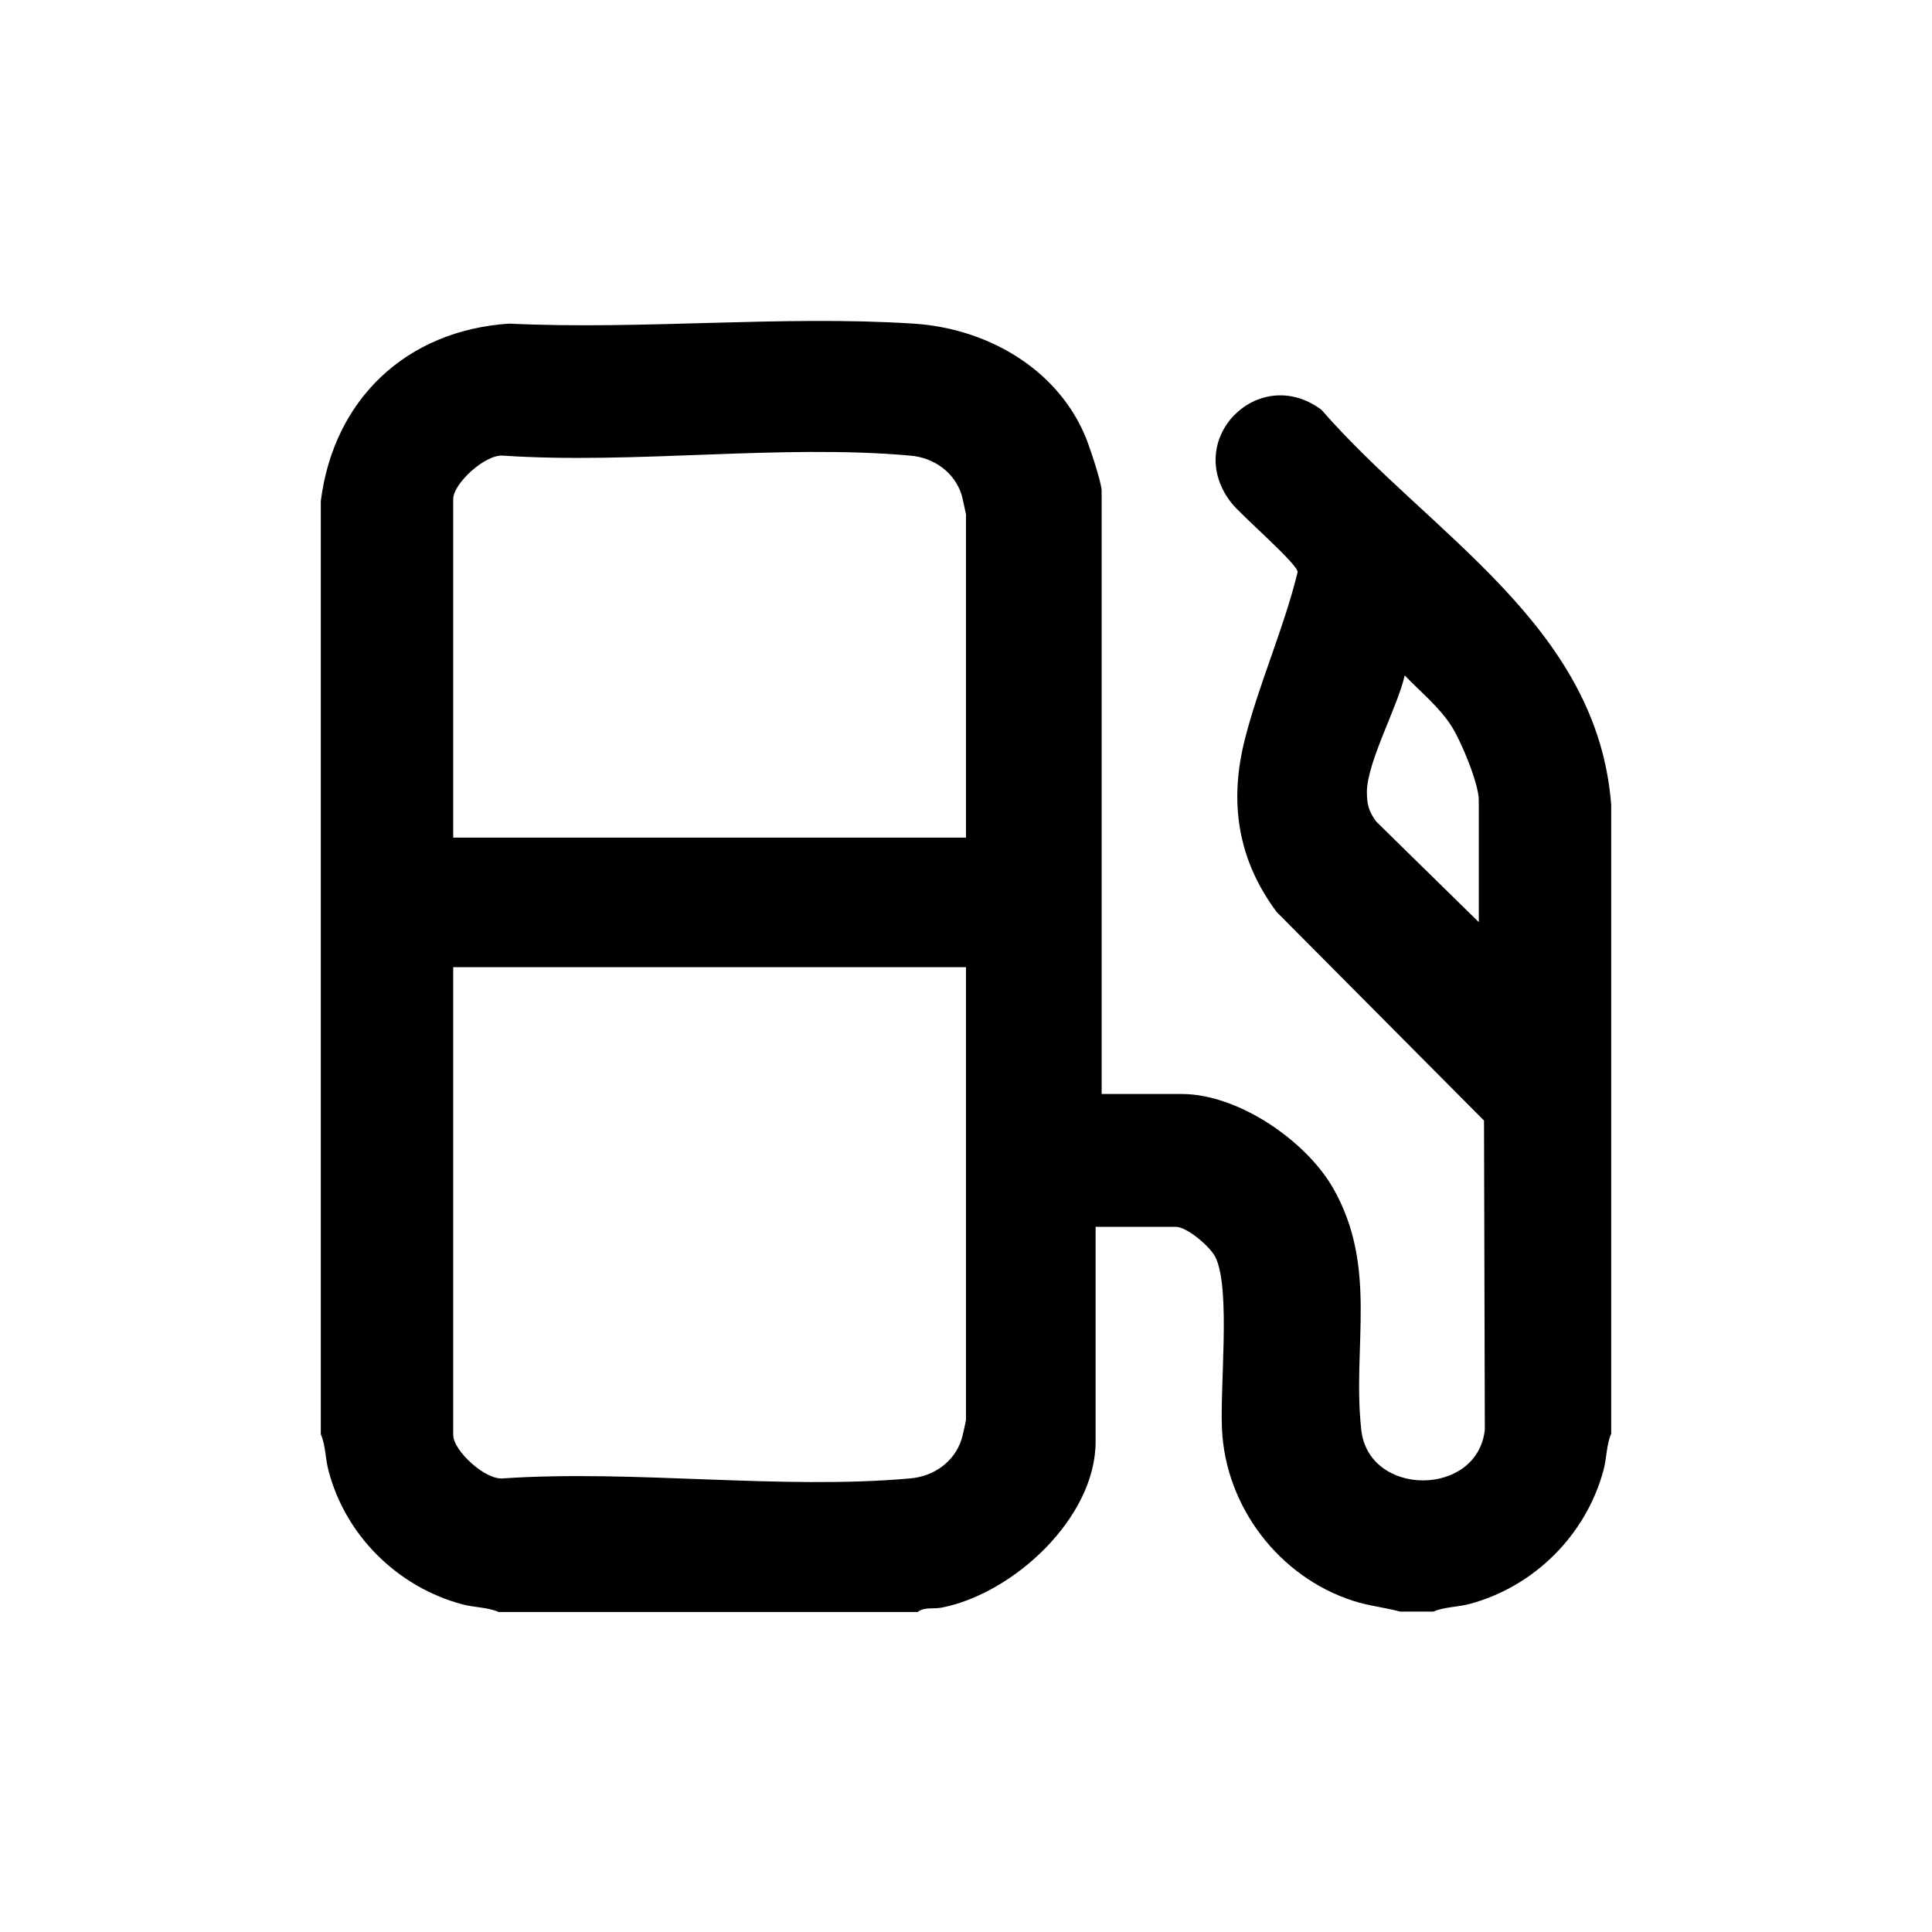
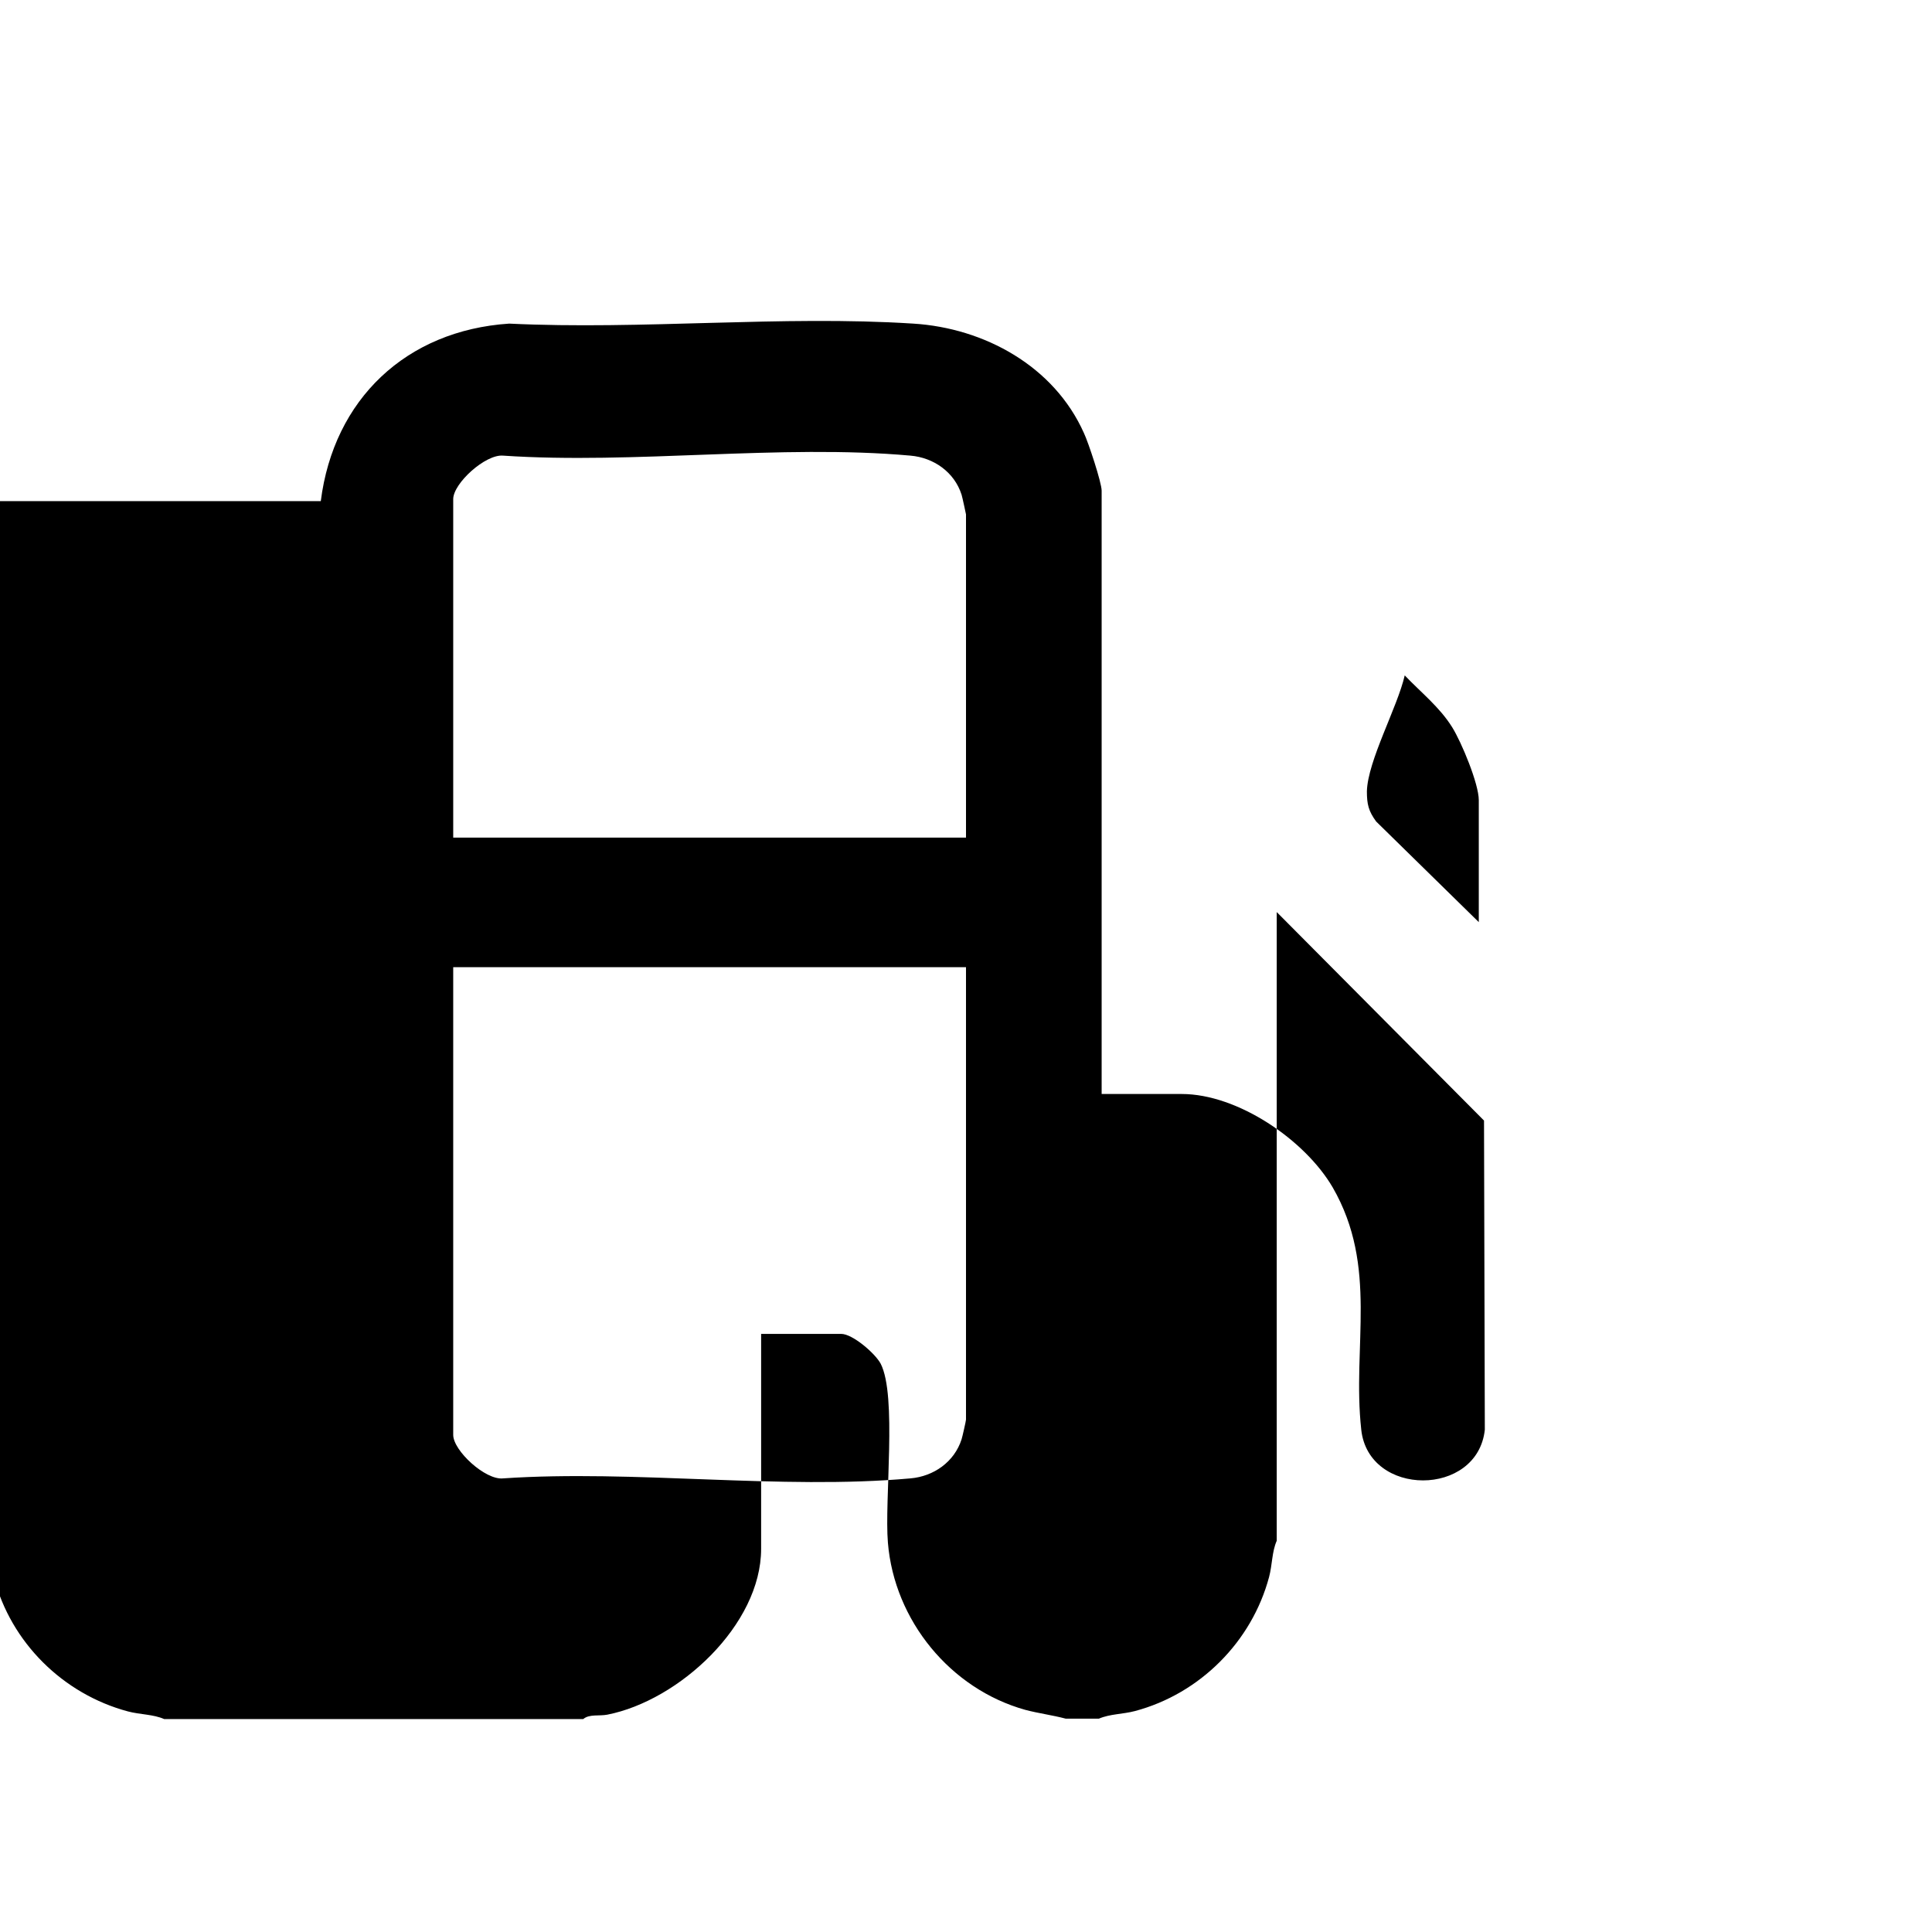
<svg xmlns="http://www.w3.org/2000/svg" id="Calque_1" version="1.1" viewBox="0 0 48 48">
-   <path d="M7.97,12.45c.32-2.53,2.12-4.24,4.68-4.41,3.29.16,6.78-.21,10.04,0,1.77.11,3.5,1.06,4.24,2.72.11.23.44,1.23.44,1.43v14.99h1.99c1.39,0,3.06,1.14,3.75,2.32,1.14,1.98.48,3.94.71,6.02.18,1.68,2.89,1.68,3.07,0l-.02-7.68-5.15-5.18c-.97-1.3-1.19-2.73-.79-4.3.35-1.38.97-2.75,1.31-4.15-.02-.22-1.4-1.4-1.65-1.72-1.22-1.57.68-3.47,2.24-2.31,2.7,3.1,6.86,5.35,7.2,9.82v15.62c-.12.27-.11.6-.19.9-.43,1.61-1.72,2.9-3.33,3.33-.3.08-.62.07-.9.19h-.82c-.34-.09-.67-.13-1.01-.22-1.86-.52-3.25-2.22-3.41-4.15-.09-1.07.23-3.65-.18-4.45-.14-.26-.7-.74-.98-.74h-1.99v5.34c0,1.89-2.04,3.77-3.82,4.12-.2.04-.45-.02-.6.11h-10.41c-.27-.12-.6-.11-.9-.19-1.61-.43-2.91-1.71-3.33-3.33-.08-.3-.07-.62-.19-.9V12.45ZM24,20.82v-8.04s-.09-.43-.11-.49c-.18-.56-.69-.92-1.27-.97-3.22-.29-6.86.22-10.12,0-.44-.04-1.24.69-1.24,1.08v8.41h12.74ZM36.74,22.91v-3.03c0-.41-.43-1.44-.66-1.81-.31-.5-.78-.87-1.18-1.29-.18.79-.92,2.12-.94,2.88,0,.32.04.49.23.75l2.55,2.5h0ZM24,24.03h-12.74v11.62c0,.39.8,1.13,1.24,1.08,3.26-.22,6.9.29,10.12,0,.58-.05,1.09-.41,1.27-.97.02-.06.11-.46.11-.49v-11.25Z" />
+   <path d="M7.97,12.45c.32-2.53,2.12-4.24,4.68-4.41,3.29.16,6.78-.21,10.04,0,1.77.11,3.5,1.06,4.24,2.72.11.23.44,1.23.44,1.43v14.99h1.99c1.39,0,3.06,1.14,3.75,2.32,1.14,1.98.48,3.94.71,6.02.18,1.68,2.89,1.68,3.07,0l-.02-7.68-5.15-5.18v15.62c-.12.27-.11.6-.19.9-.43,1.61-1.72,2.9-3.33,3.33-.3.08-.62.07-.9.19h-.82c-.34-.09-.67-.13-1.01-.22-1.86-.52-3.25-2.22-3.41-4.15-.09-1.07.23-3.65-.18-4.45-.14-.26-.7-.74-.98-.74h-1.99v5.34c0,1.89-2.04,3.77-3.82,4.12-.2.04-.45-.02-.6.11h-10.41c-.27-.12-.6-.11-.9-.19-1.61-.43-2.91-1.71-3.33-3.33-.08-.3-.07-.62-.19-.9V12.45ZM24,20.82v-8.04s-.09-.43-.11-.49c-.18-.56-.69-.92-1.27-.97-3.22-.29-6.86.22-10.12,0-.44-.04-1.24.69-1.24,1.08v8.41h12.74ZM36.74,22.91v-3.03c0-.41-.43-1.44-.66-1.81-.31-.5-.78-.87-1.18-1.29-.18.79-.92,2.12-.94,2.88,0,.32.04.49.23.75l2.55,2.5h0ZM24,24.03h-12.74v11.62c0,.39.8,1.13,1.24,1.08,3.26-.22,6.9.29,10.12,0,.58-.05,1.09-.41,1.27-.97.02-.06.11-.46.11-.49v-11.25Z" />
</svg>